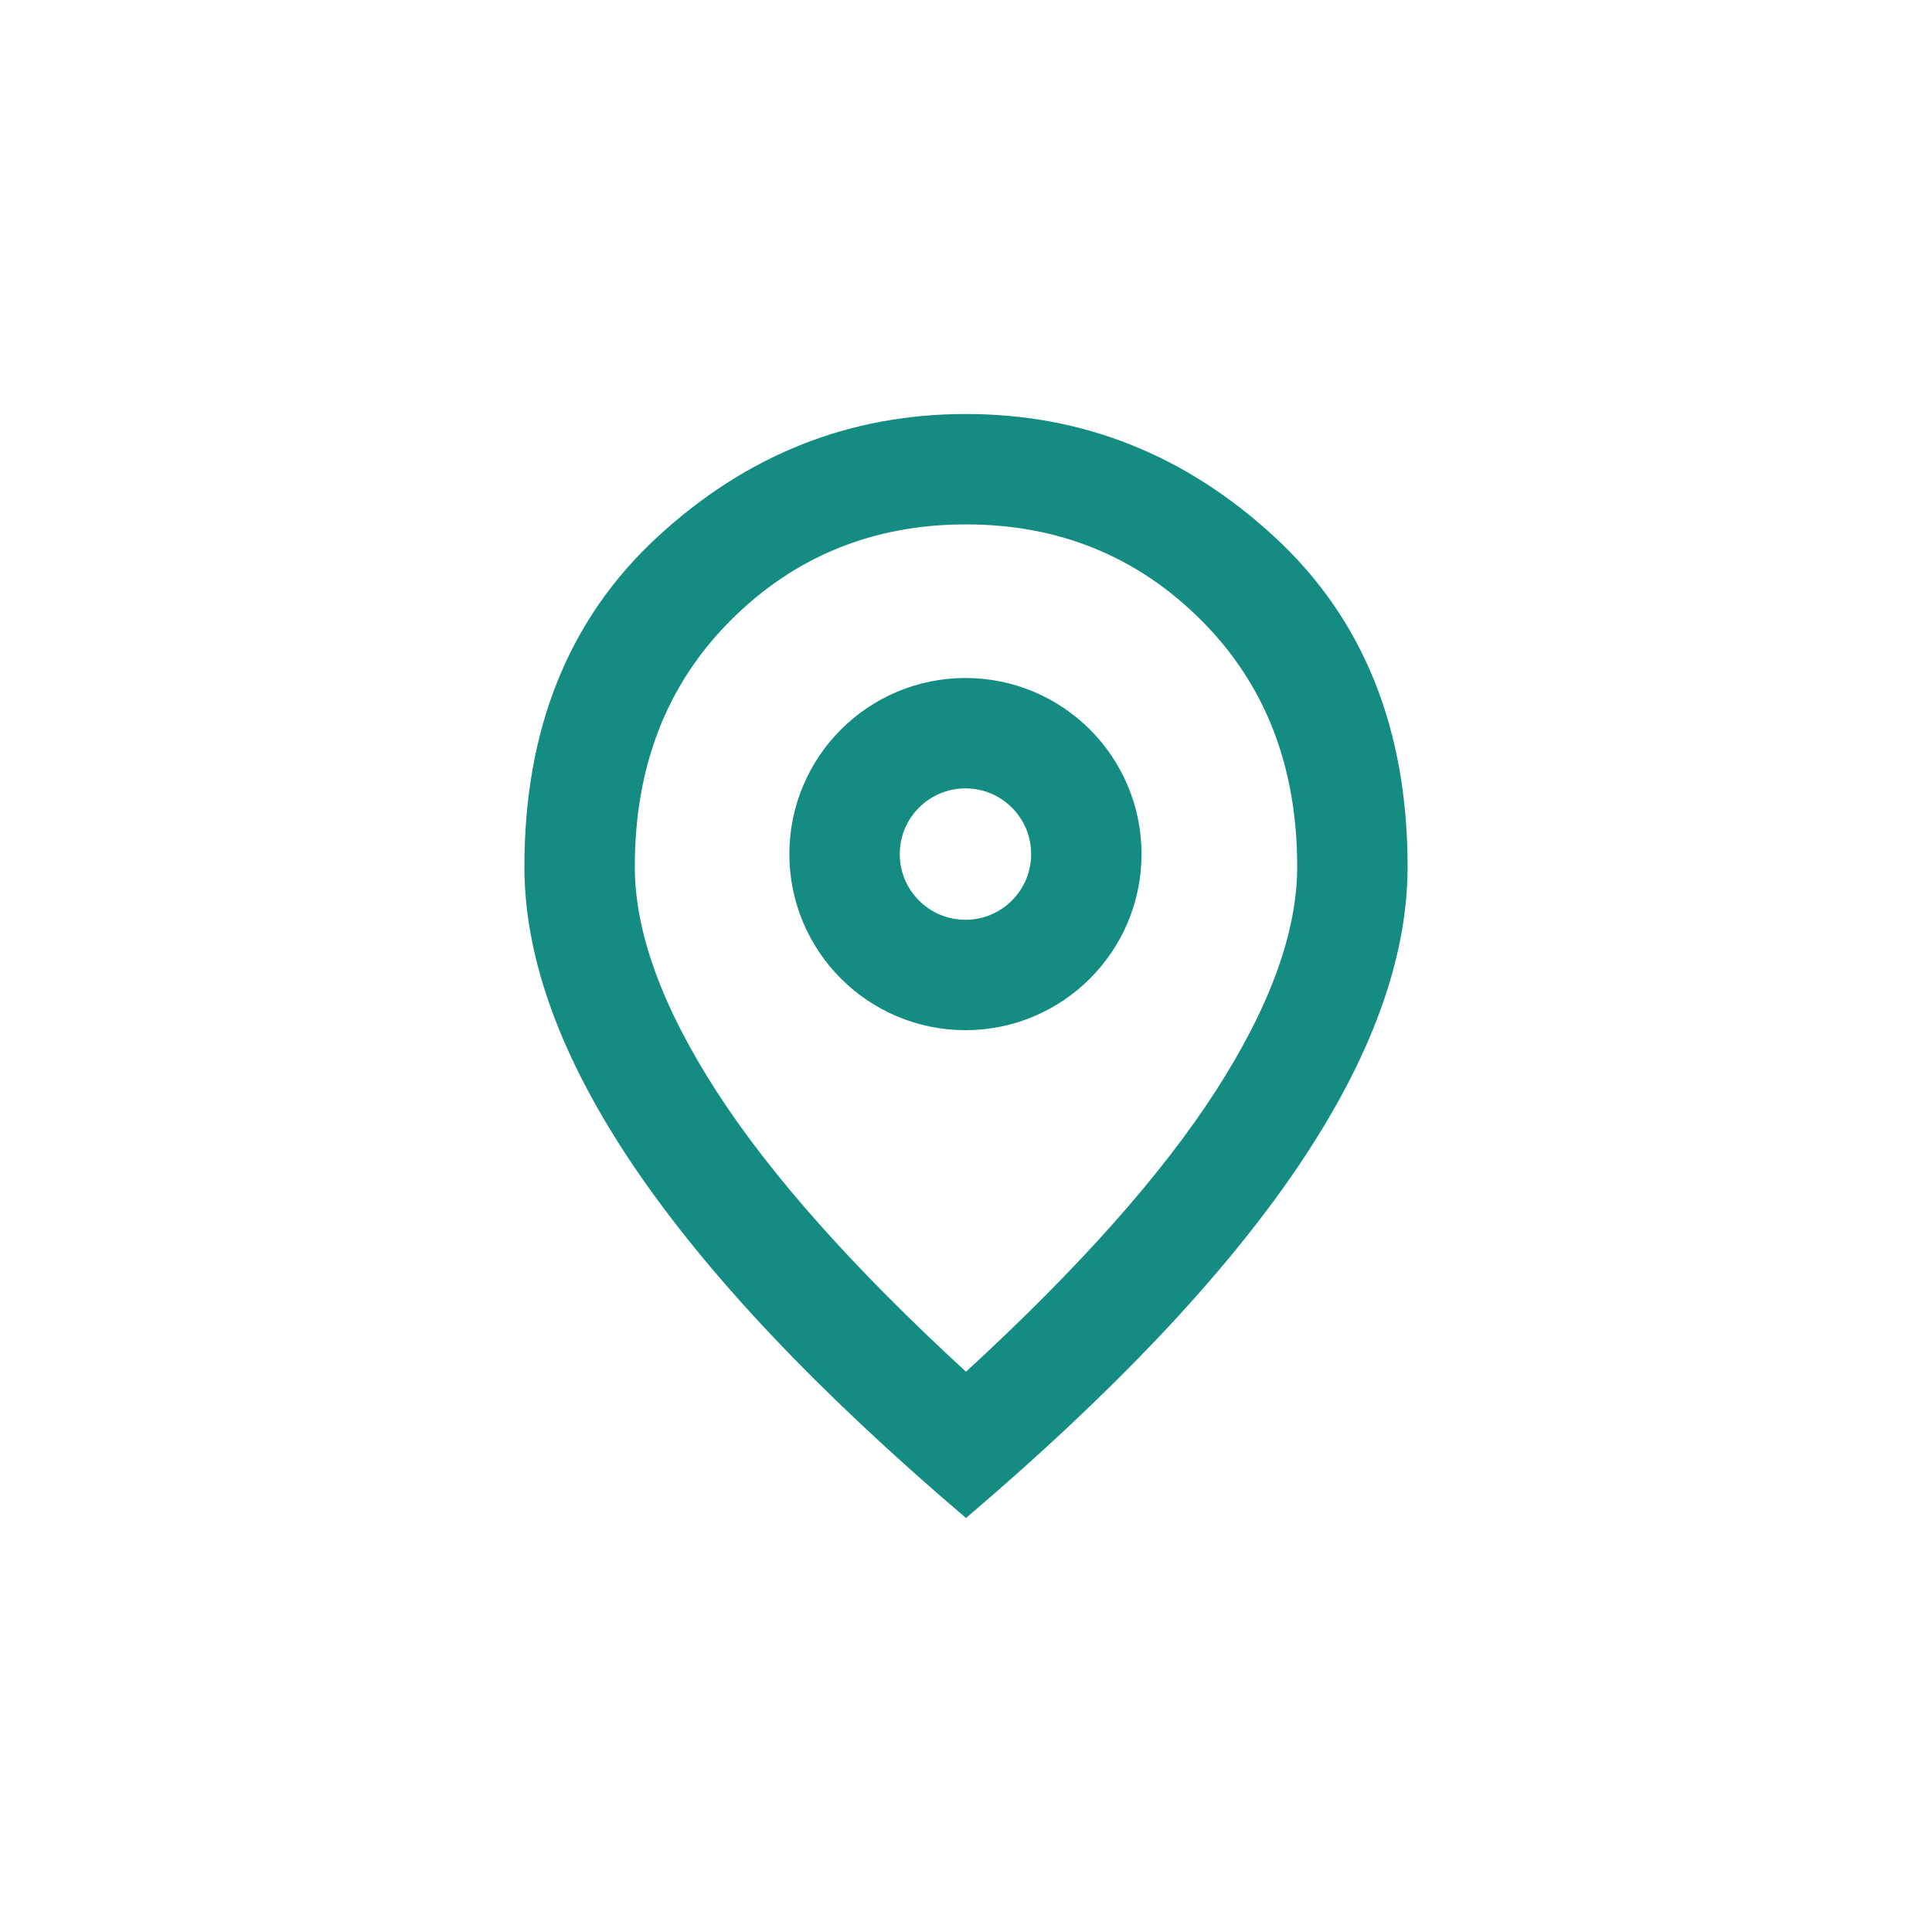
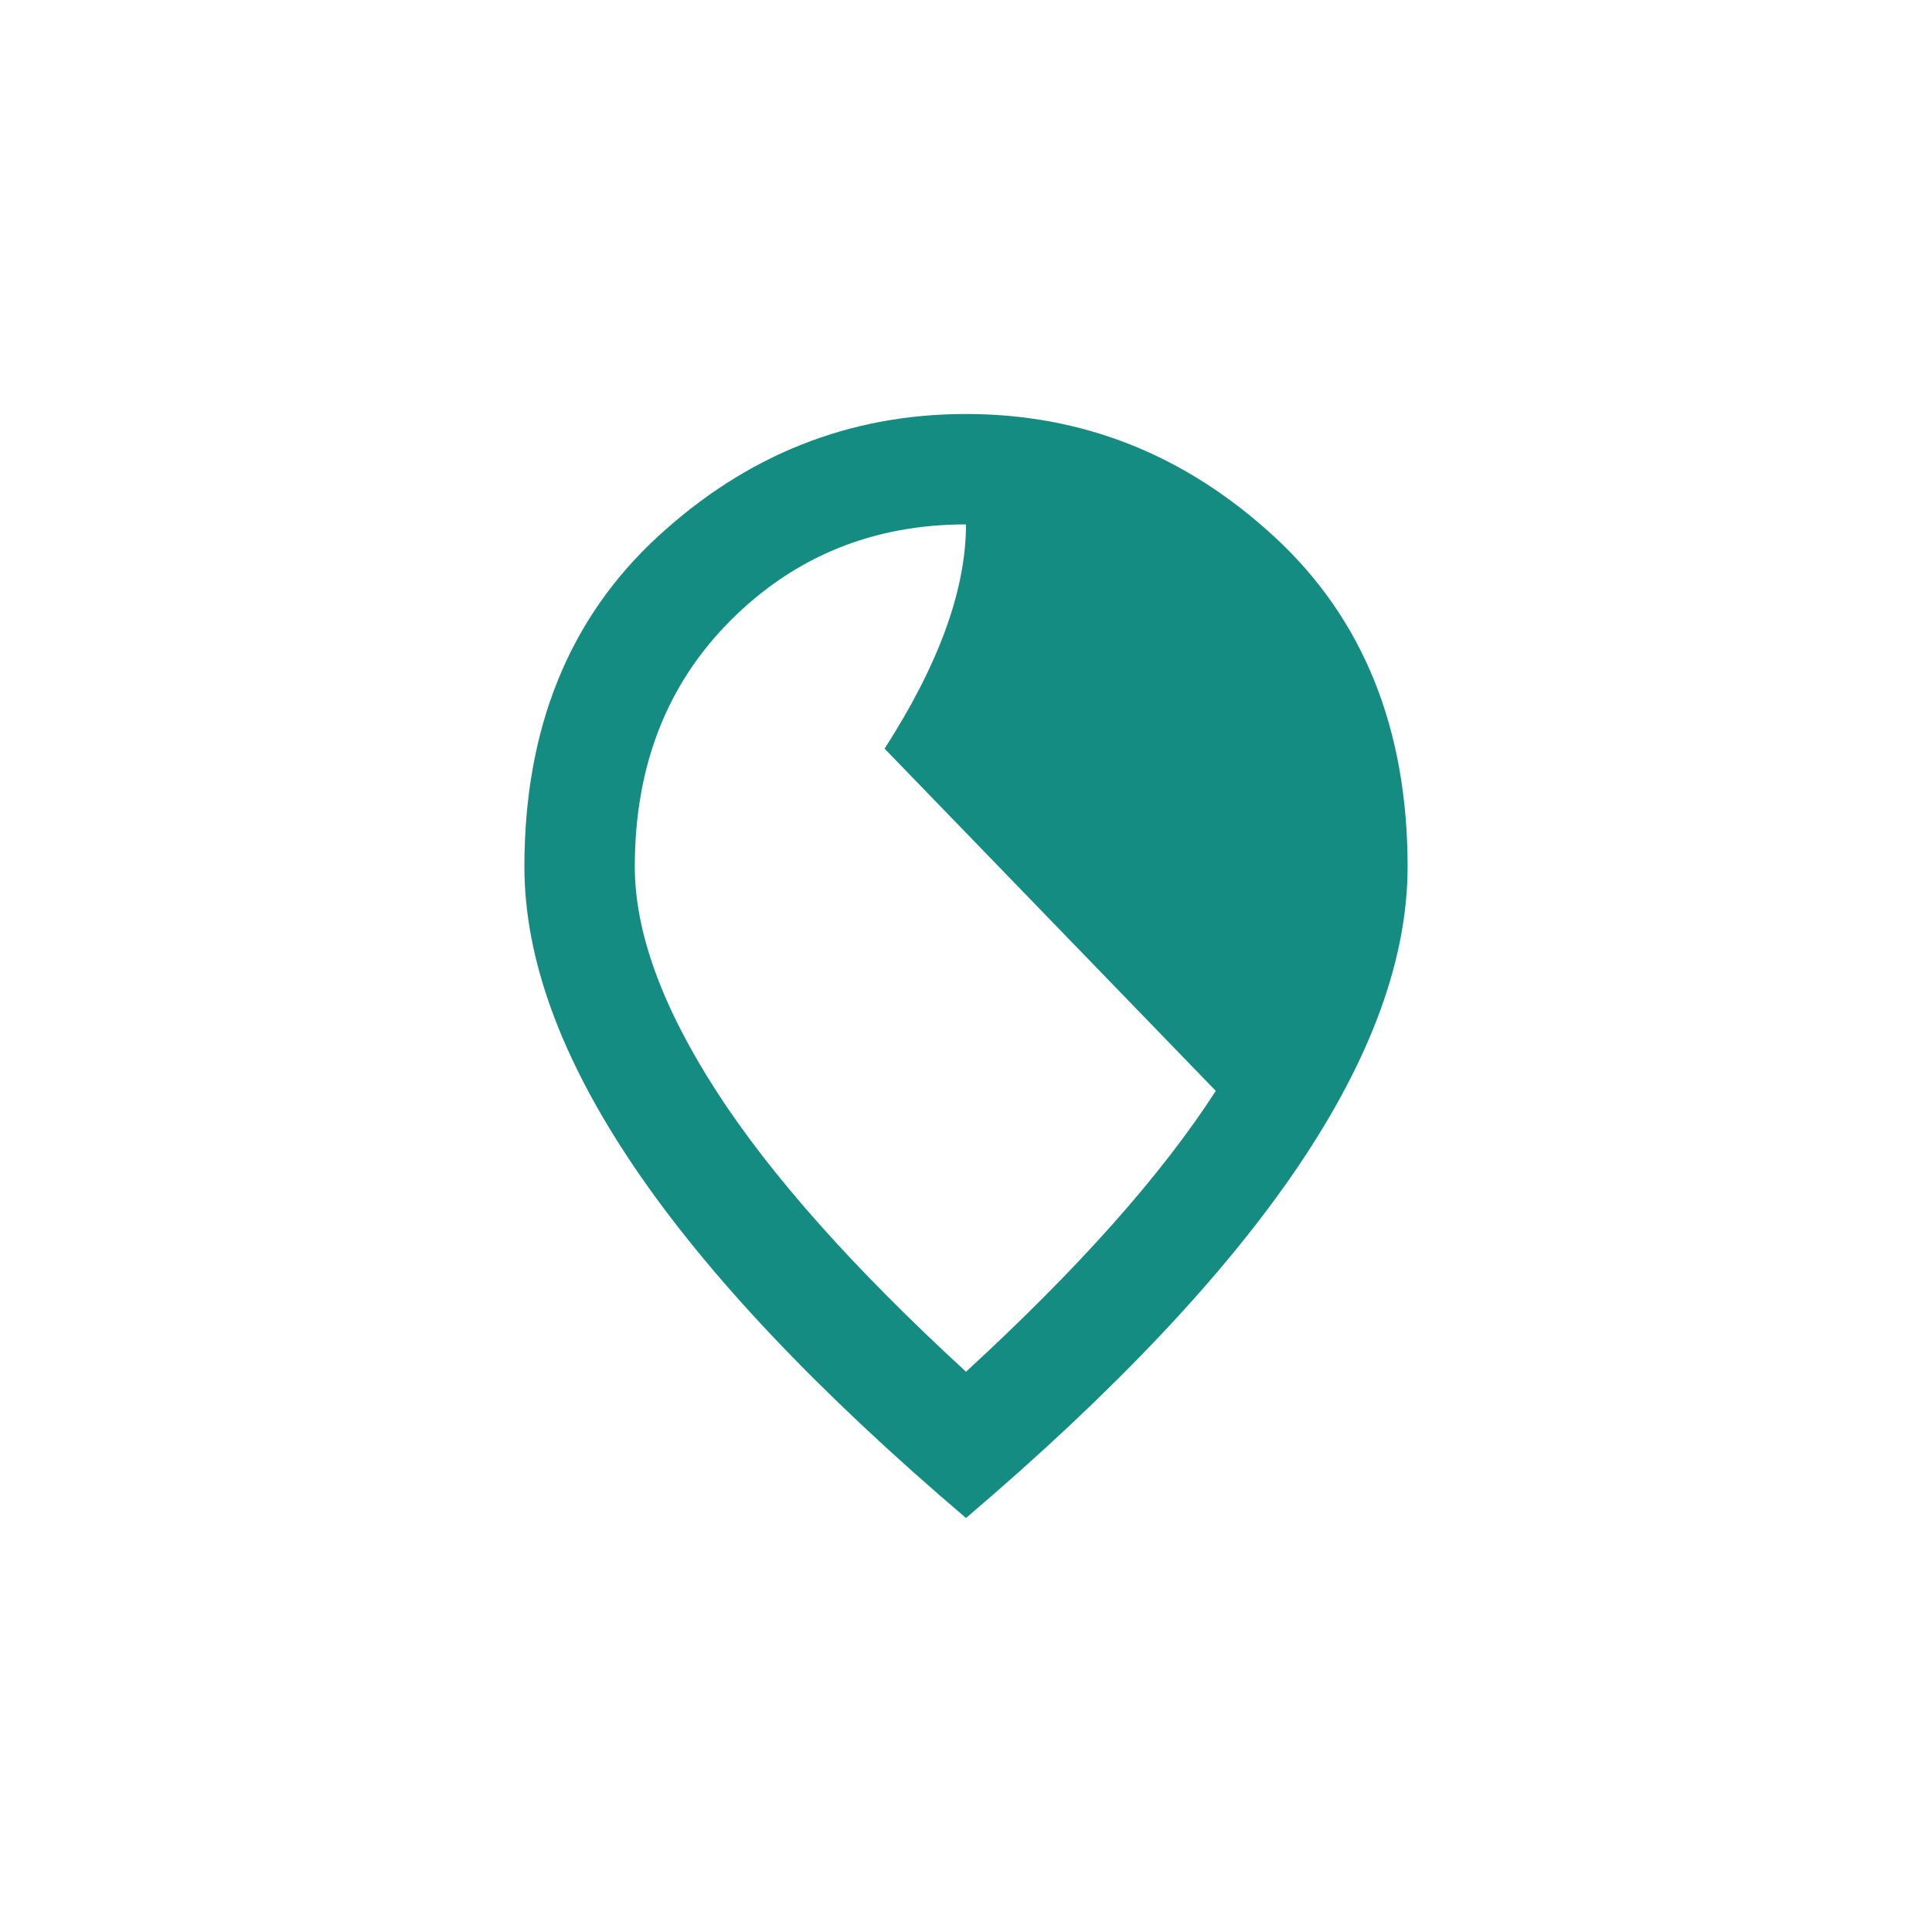
<svg xmlns="http://www.w3.org/2000/svg" viewBox="0 0 140 140" data-name="Layer 1" id="Layer_1">
  <defs>
    <style>
      .cls-1 {
        fill: #148c82;
        fill-rule: evenodd;
      }

      .cls-2 {
        fill: none;
        stroke: #148c82;
        stroke-miterlimit: 8;
        stroke-width: 8px;
      }
    </style>
  </defs>
-   <path d="M88.1,79.05c-3.93,6.1-9.97,12.88-18.1,20.35-8.13-7.47-14.17-14.25-18.1-20.35-3.93-6.1-5.9-11.52-5.9-16.25,0-7.27,2.32-13.22,6.95-17.85,4.63-4.63,10.32-6.95,17.05-6.95s12.42,2.32,17.05,6.95,6.95,10.58,6.95,17.85c0,4.73-1.97,10.15-5.9,16.25ZM45.95,84.55c5.3,7.83,13.32,16.32,24.05,25.45,10.73-9.13,18.75-17.62,24.05-25.45,5.3-7.83,7.95-15.08,7.95-21.75,0-10-3.22-17.97-9.65-23.9-6.43-5.93-13.88-8.9-22.35-8.9s-15.92,2.97-22.35,8.9c-6.43,5.93-9.65,13.9-9.65,23.9,0,6.67,2.65,13.92,7.95,21.75Z" class="cls-1" id="Union" />
-   <circle r="8.76" cy="61.89" cx="69.96" class="cls-2" />
+   <path d="M88.1,79.05c-3.93,6.1-9.97,12.88-18.1,20.35-8.13-7.47-14.17-14.25-18.1-20.35-3.93-6.1-5.9-11.52-5.9-16.25,0-7.27,2.32-13.22,6.95-17.85,4.63-4.63,10.32-6.95,17.05-6.95c0,4.73-1.97,10.15-5.9,16.25ZM45.95,84.55c5.3,7.83,13.32,16.32,24.05,25.45,10.73-9.13,18.75-17.62,24.05-25.45,5.3-7.83,7.95-15.08,7.95-21.75,0-10-3.22-17.97-9.65-23.9-6.43-5.93-13.88-8.9-22.35-8.9s-15.92,2.97-22.35,8.9c-6.43,5.93-9.65,13.9-9.65,23.9,0,6.67,2.65,13.92,7.95,21.75Z" class="cls-1" id="Union" />
</svg>